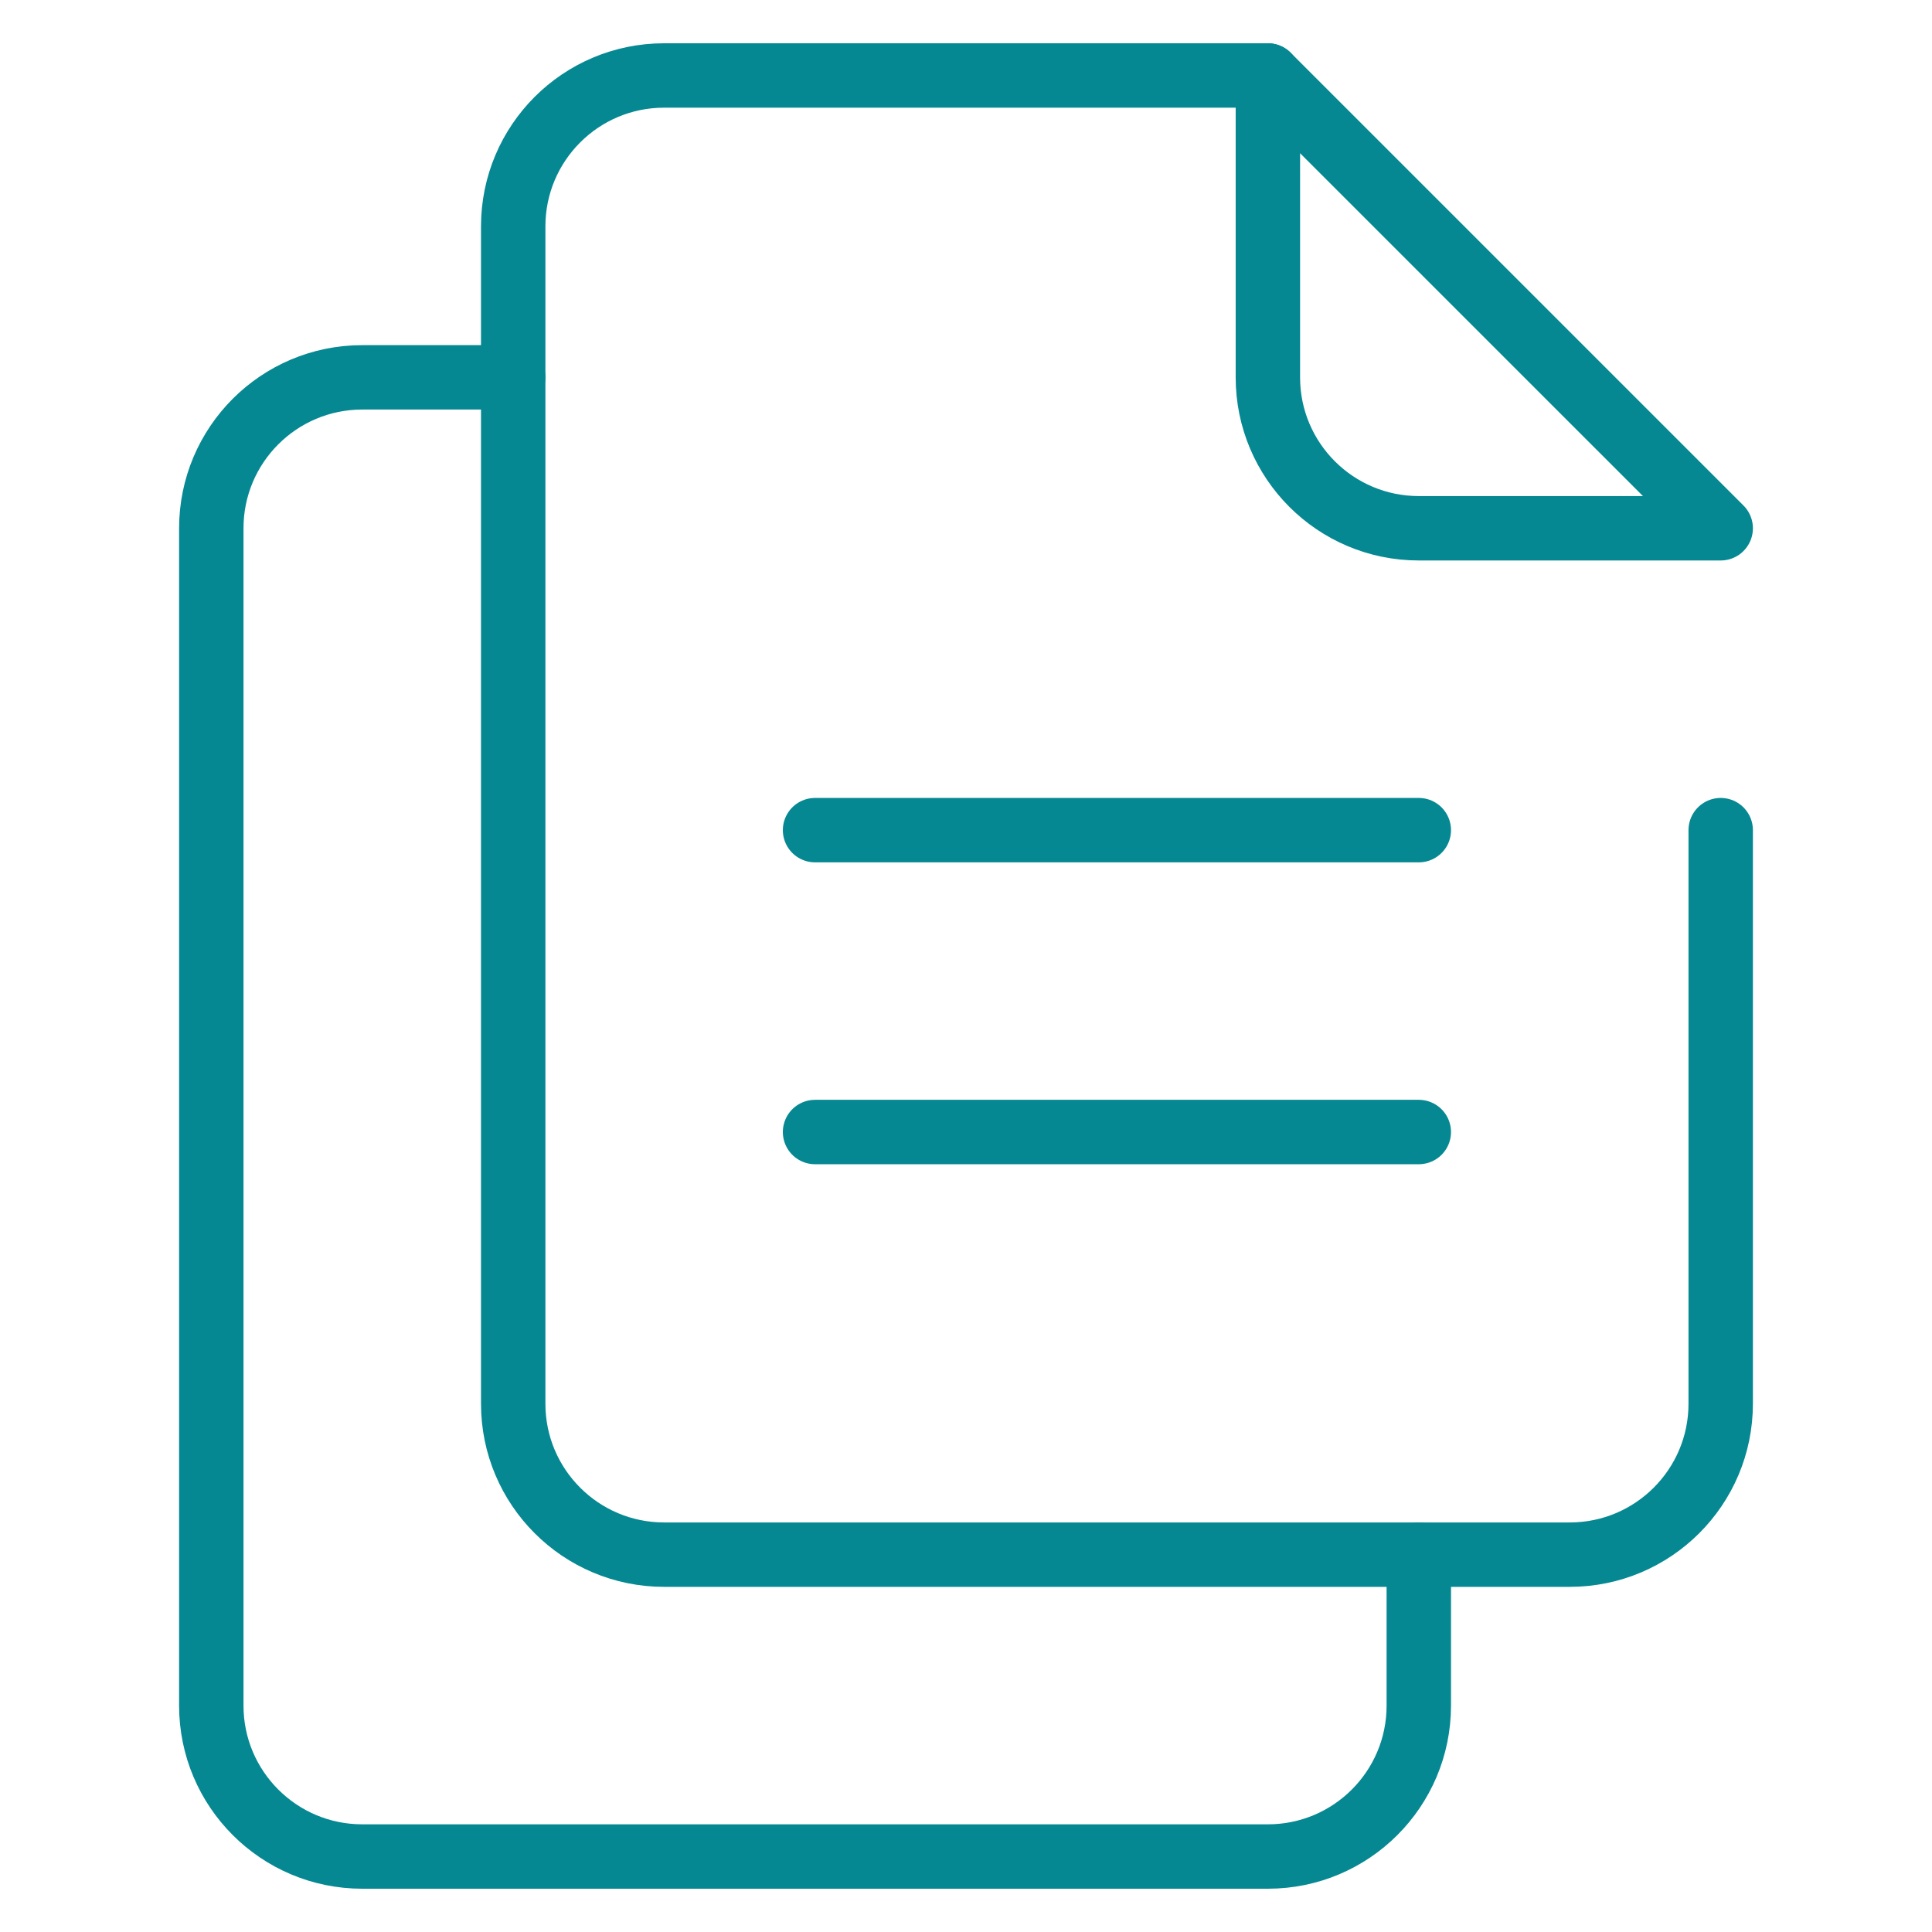
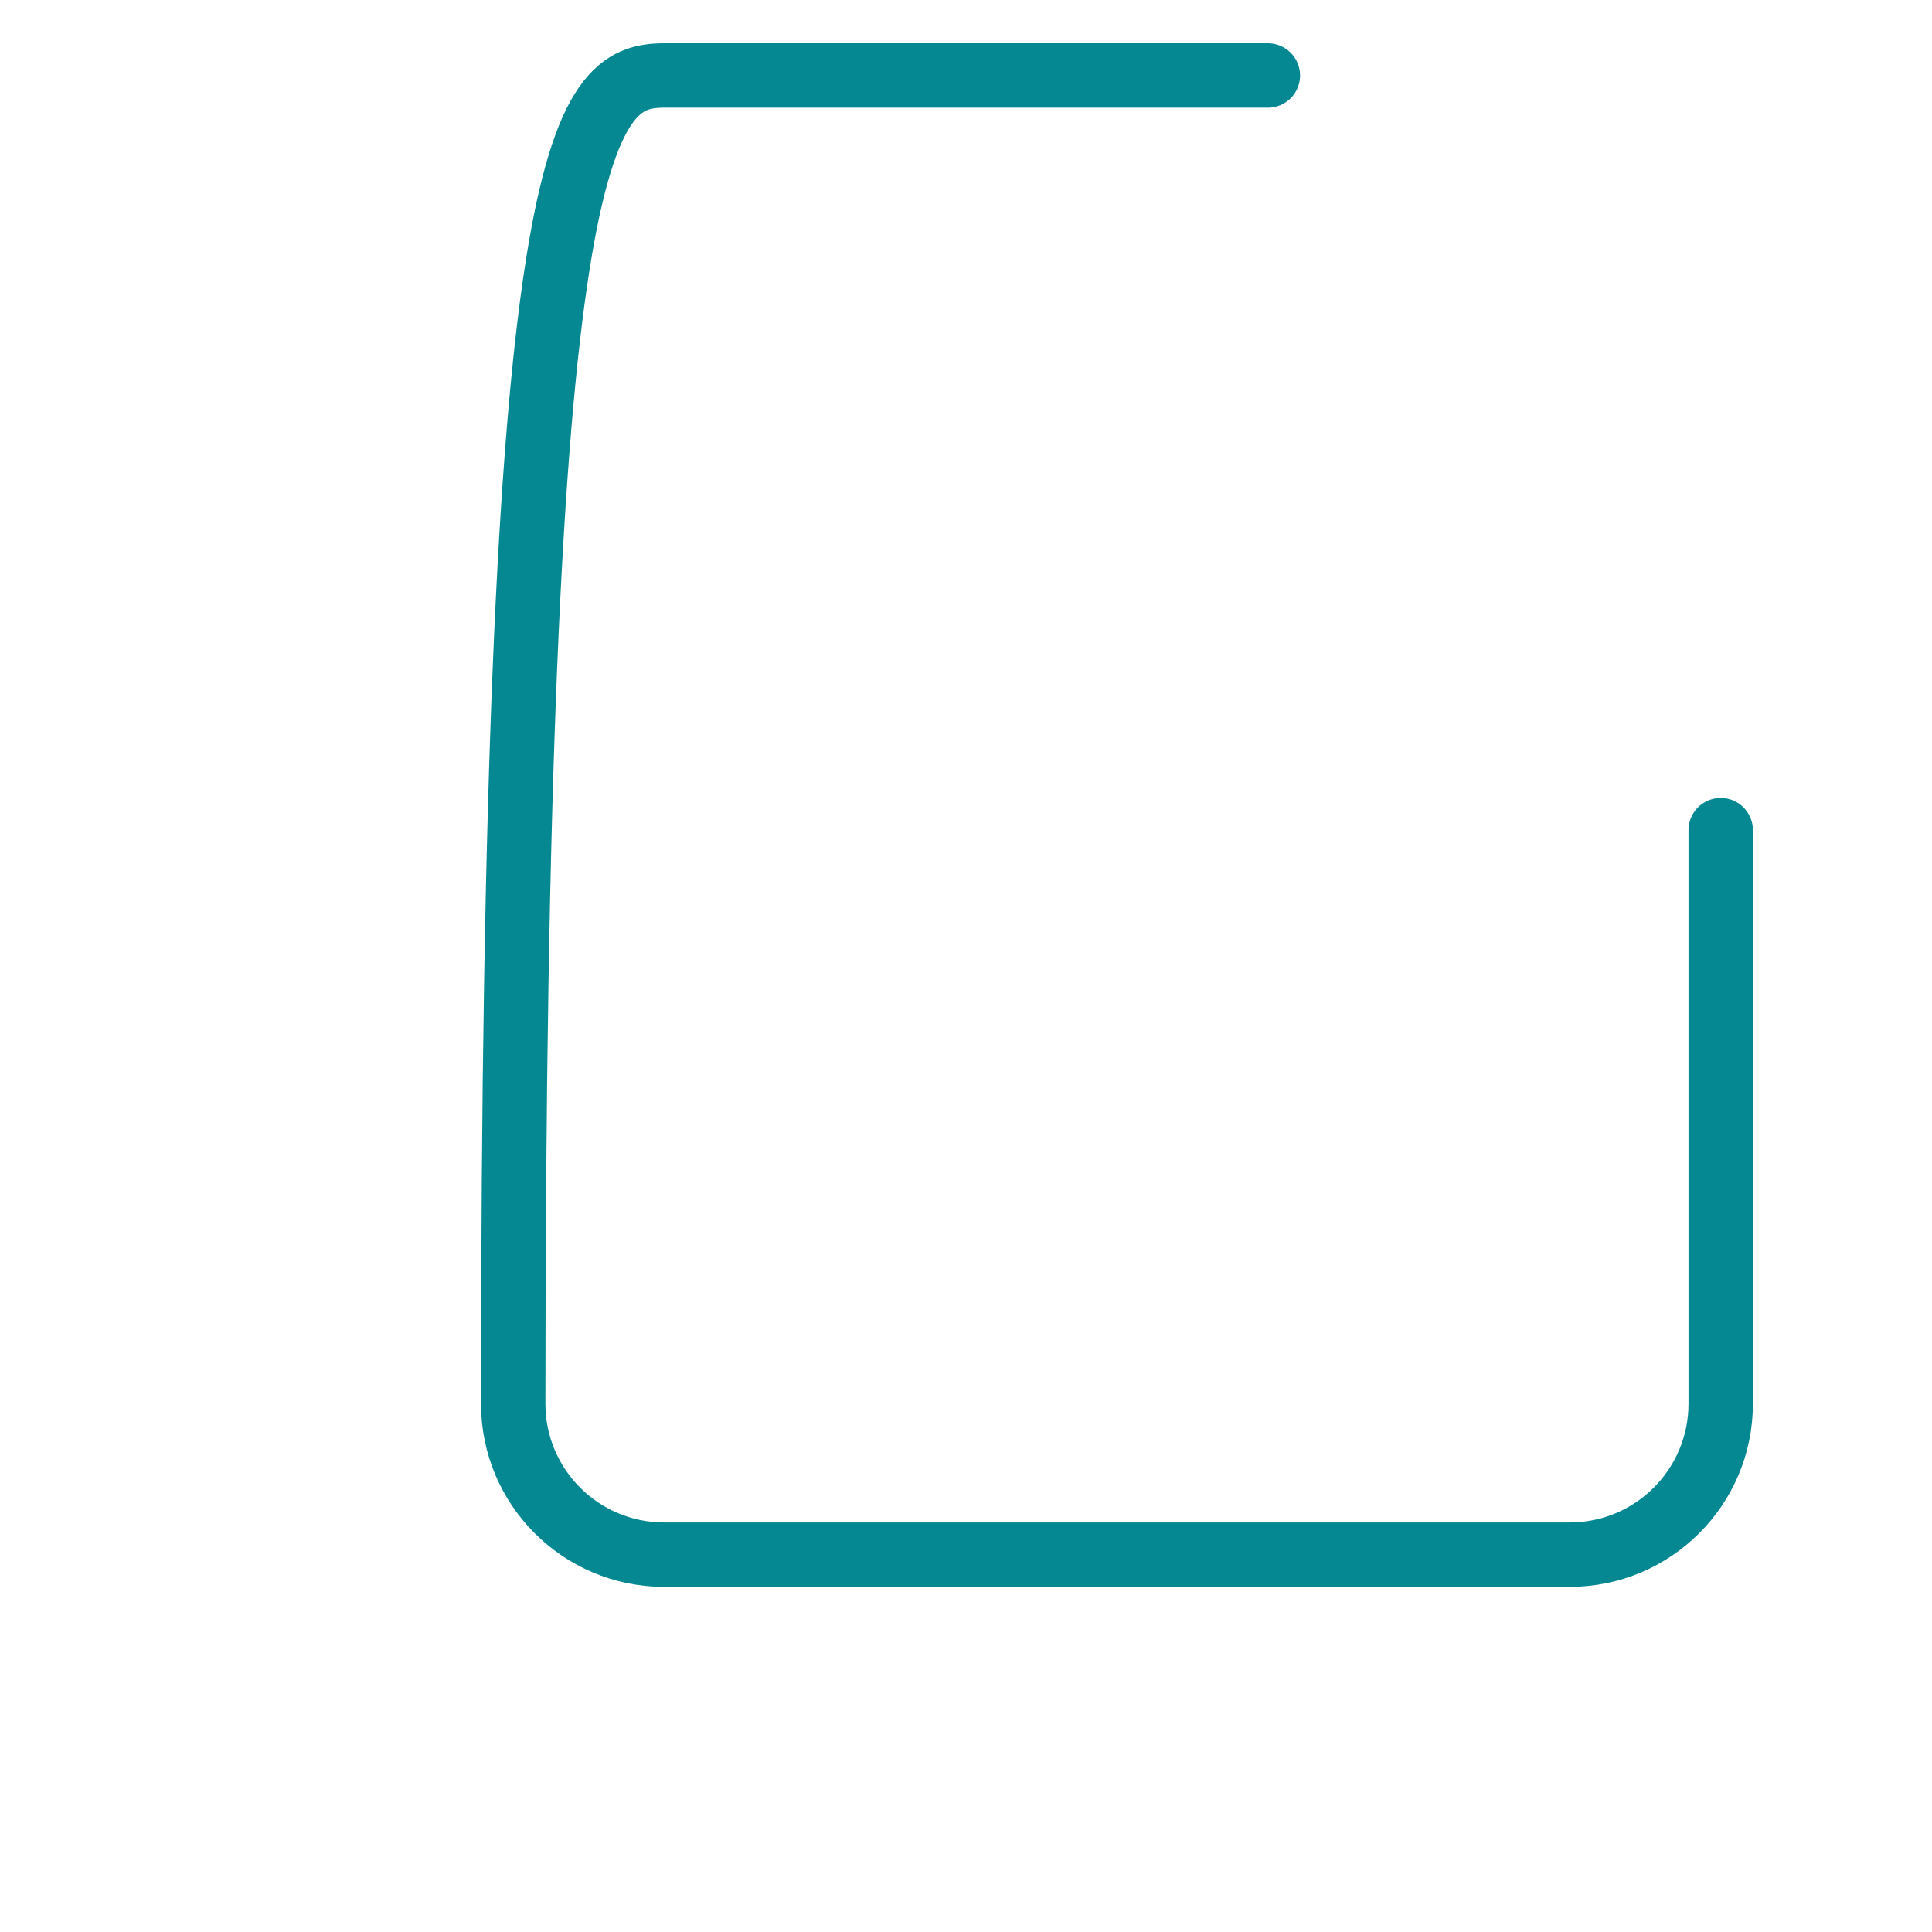
<svg xmlns="http://www.w3.org/2000/svg" width="60" height="60" viewBox="0 0 60 60" fill="none">
-   <path d="M53.438 25.781V43.594C53.438 46.182 51.339 48.281 48.75 48.281H20.625C18.036 48.281 15.938 46.182 15.938 43.594V7.031C15.938 4.442 18.036 2.344 20.625 2.344H39.375" stroke="#058892" stroke-width="2" stroke-miterlimit="10" stroke-linecap="round" stroke-linejoin="round" />
-   <path d="M15.938 11.719H11.25C8.661 11.719 6.562 13.818 6.562 16.406V52.969C6.562 55.557 8.661 57.656 11.25 57.656H39.375C41.964 57.656 44.062 55.557 44.062 52.969V48.281M44.062 25.781H25.312M44.062 35.156H25.312M39.375 2.344V11.719C39.375 14.307 41.474 16.406 44.062 16.406H53.438L39.375 2.344Z" stroke="#058892" stroke-width="2" stroke-miterlimit="10" stroke-linecap="round" stroke-linejoin="round" />
+   <path d="M53.438 25.781V43.594C53.438 46.182 51.339 48.281 48.75 48.281H20.625C18.036 48.281 15.938 46.182 15.938 43.594C15.938 4.442 18.036 2.344 20.625 2.344H39.375" stroke="#058892" stroke-width="2" stroke-miterlimit="10" stroke-linecap="round" stroke-linejoin="round" />
</svg>